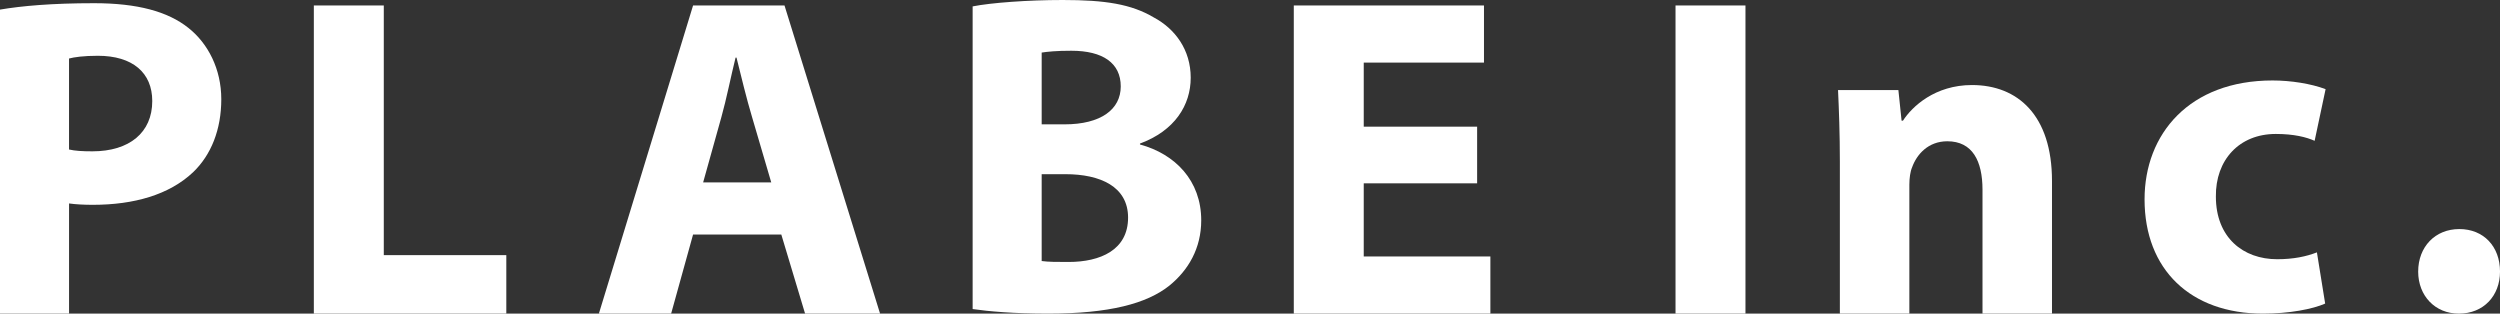
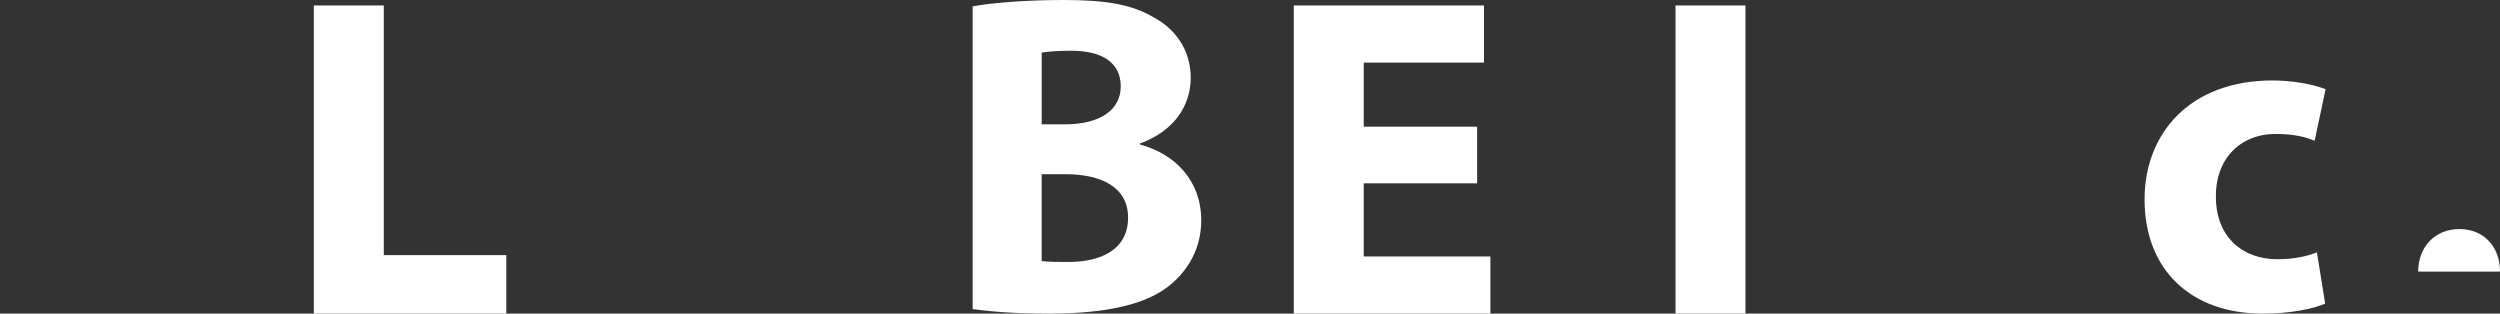
<svg xmlns="http://www.w3.org/2000/svg" id="_レイヤー_2" data-name="レイヤー 2" viewBox="0 0 153.112 19.208">
  <rect x="0" y="0" width="153.112" height="19.208" fill="#333333" stroke="none" />
  <style>
    path{
      fill:#fff
    }
  </style>
  <g id="_レイヤー_1-2" data-name="レイヤー 1">
    <g>
-       <path d="M0,.588C1.315.364,3.164.196,5.768.196c2.632,0,4.508.504,5.769,1.512,1.204.952,2.016,2.52,2.016,4.368s-.616,3.416-1.736,4.48c-1.456,1.372-3.611,1.988-6.132,1.988-.56,0-1.063-.028-1.456-.084v6.748H0V.588ZM4.228,9.156c.364.084.812.112,1.429.112,2.268,0,3.668-1.148,3.668-3.08,0-1.736-1.204-2.772-3.332-2.772-.868,0-1.456.084-1.765.168v5.572Z" />
      <path d="M19.221.336h4.284v15.288h7.504v3.584h-11.788V.336Z" />
-       <path d="M42.447,14.364l-1.344,4.844h-4.425L42.447.336h5.6l5.853,18.872h-4.593l-1.456-4.844h-5.403ZM47.235,11.172l-1.176-4.004c-.337-1.12-.673-2.52-.952-3.64h-.057c-.279,1.12-.56,2.548-.868,3.64l-1.119,4.004h4.172Z" />
      <path d="M59.568.392c1.12-.224,3.389-.392,5.517-.392,2.604,0,4.199.252,5.571,1.064,1.316.7,2.269,1.988,2.269,3.696,0,1.68-.98,3.248-3.108,4.032v.056c2.156.588,3.752,2.212,3.752,4.648,0,1.708-.784,3.052-1.96,4.004-1.372,1.092-3.668,1.708-7.42,1.708-2.1,0-3.668-.141-4.62-.28V.392ZM63.797,7.616h1.399c2.24,0,3.444-.924,3.444-2.324,0-1.428-1.092-2.184-3.024-2.184-.924,0-1.455.056-1.819.112v4.396ZM63.797,15.987c.42.057.924.057,1.651.057,1.933,0,3.641-.729,3.641-2.716,0-1.904-1.708-2.66-3.836-2.66h-1.456v5.319Z" />
      <path d="M90.466,11.229h-6.944v4.479h7.756v3.5h-12.04V.336h11.648v3.5h-7.364v3.92h6.944v3.473Z" />
      <path d="M106.901.336v18.872h-4.284V.336h4.284Z" />
-       <path d="M112.682,9.884c0-1.708-.056-3.164-.112-4.368h3.696l.196,1.876h.084c.56-.868,1.96-2.184,4.228-2.184,2.8,0,4.9,1.848,4.9,5.88v8.12h-4.256v-7.588c0-1.764-.616-2.968-2.156-2.968-1.176,0-1.876.812-2.156,1.596-.112.252-.168.672-.168,1.064v7.896h-4.256v-9.324Z" />
      <path d="M142.404,18.592c-.757.336-2.185.616-3.809.616-4.424,0-7.252-2.688-7.252-7,0-4.004,2.744-7.28,7.84-7.28,1.12,0,2.353.196,3.248.532l-.672,3.164c-.504-.224-1.26-.42-2.38-.42-2.24,0-3.696,1.596-3.668,3.836,0,2.52,1.68,3.836,3.752,3.836,1.008,0,1.792-.168,2.436-.42l.505,3.136Z" />
-       <path d="M148.101,16.633c0-1.513,1.035-2.604,2.52-2.604s2.492,1.064,2.492,2.604c0,1.483-1.008,2.575-2.521,2.575-1.456,0-2.491-1.092-2.491-2.575Z" />
+       <path d="M148.101,16.633c0-1.513,1.035-2.604,2.52-2.604s2.492,1.064,2.492,2.604Z" />
    </g>
  </g>
</svg>